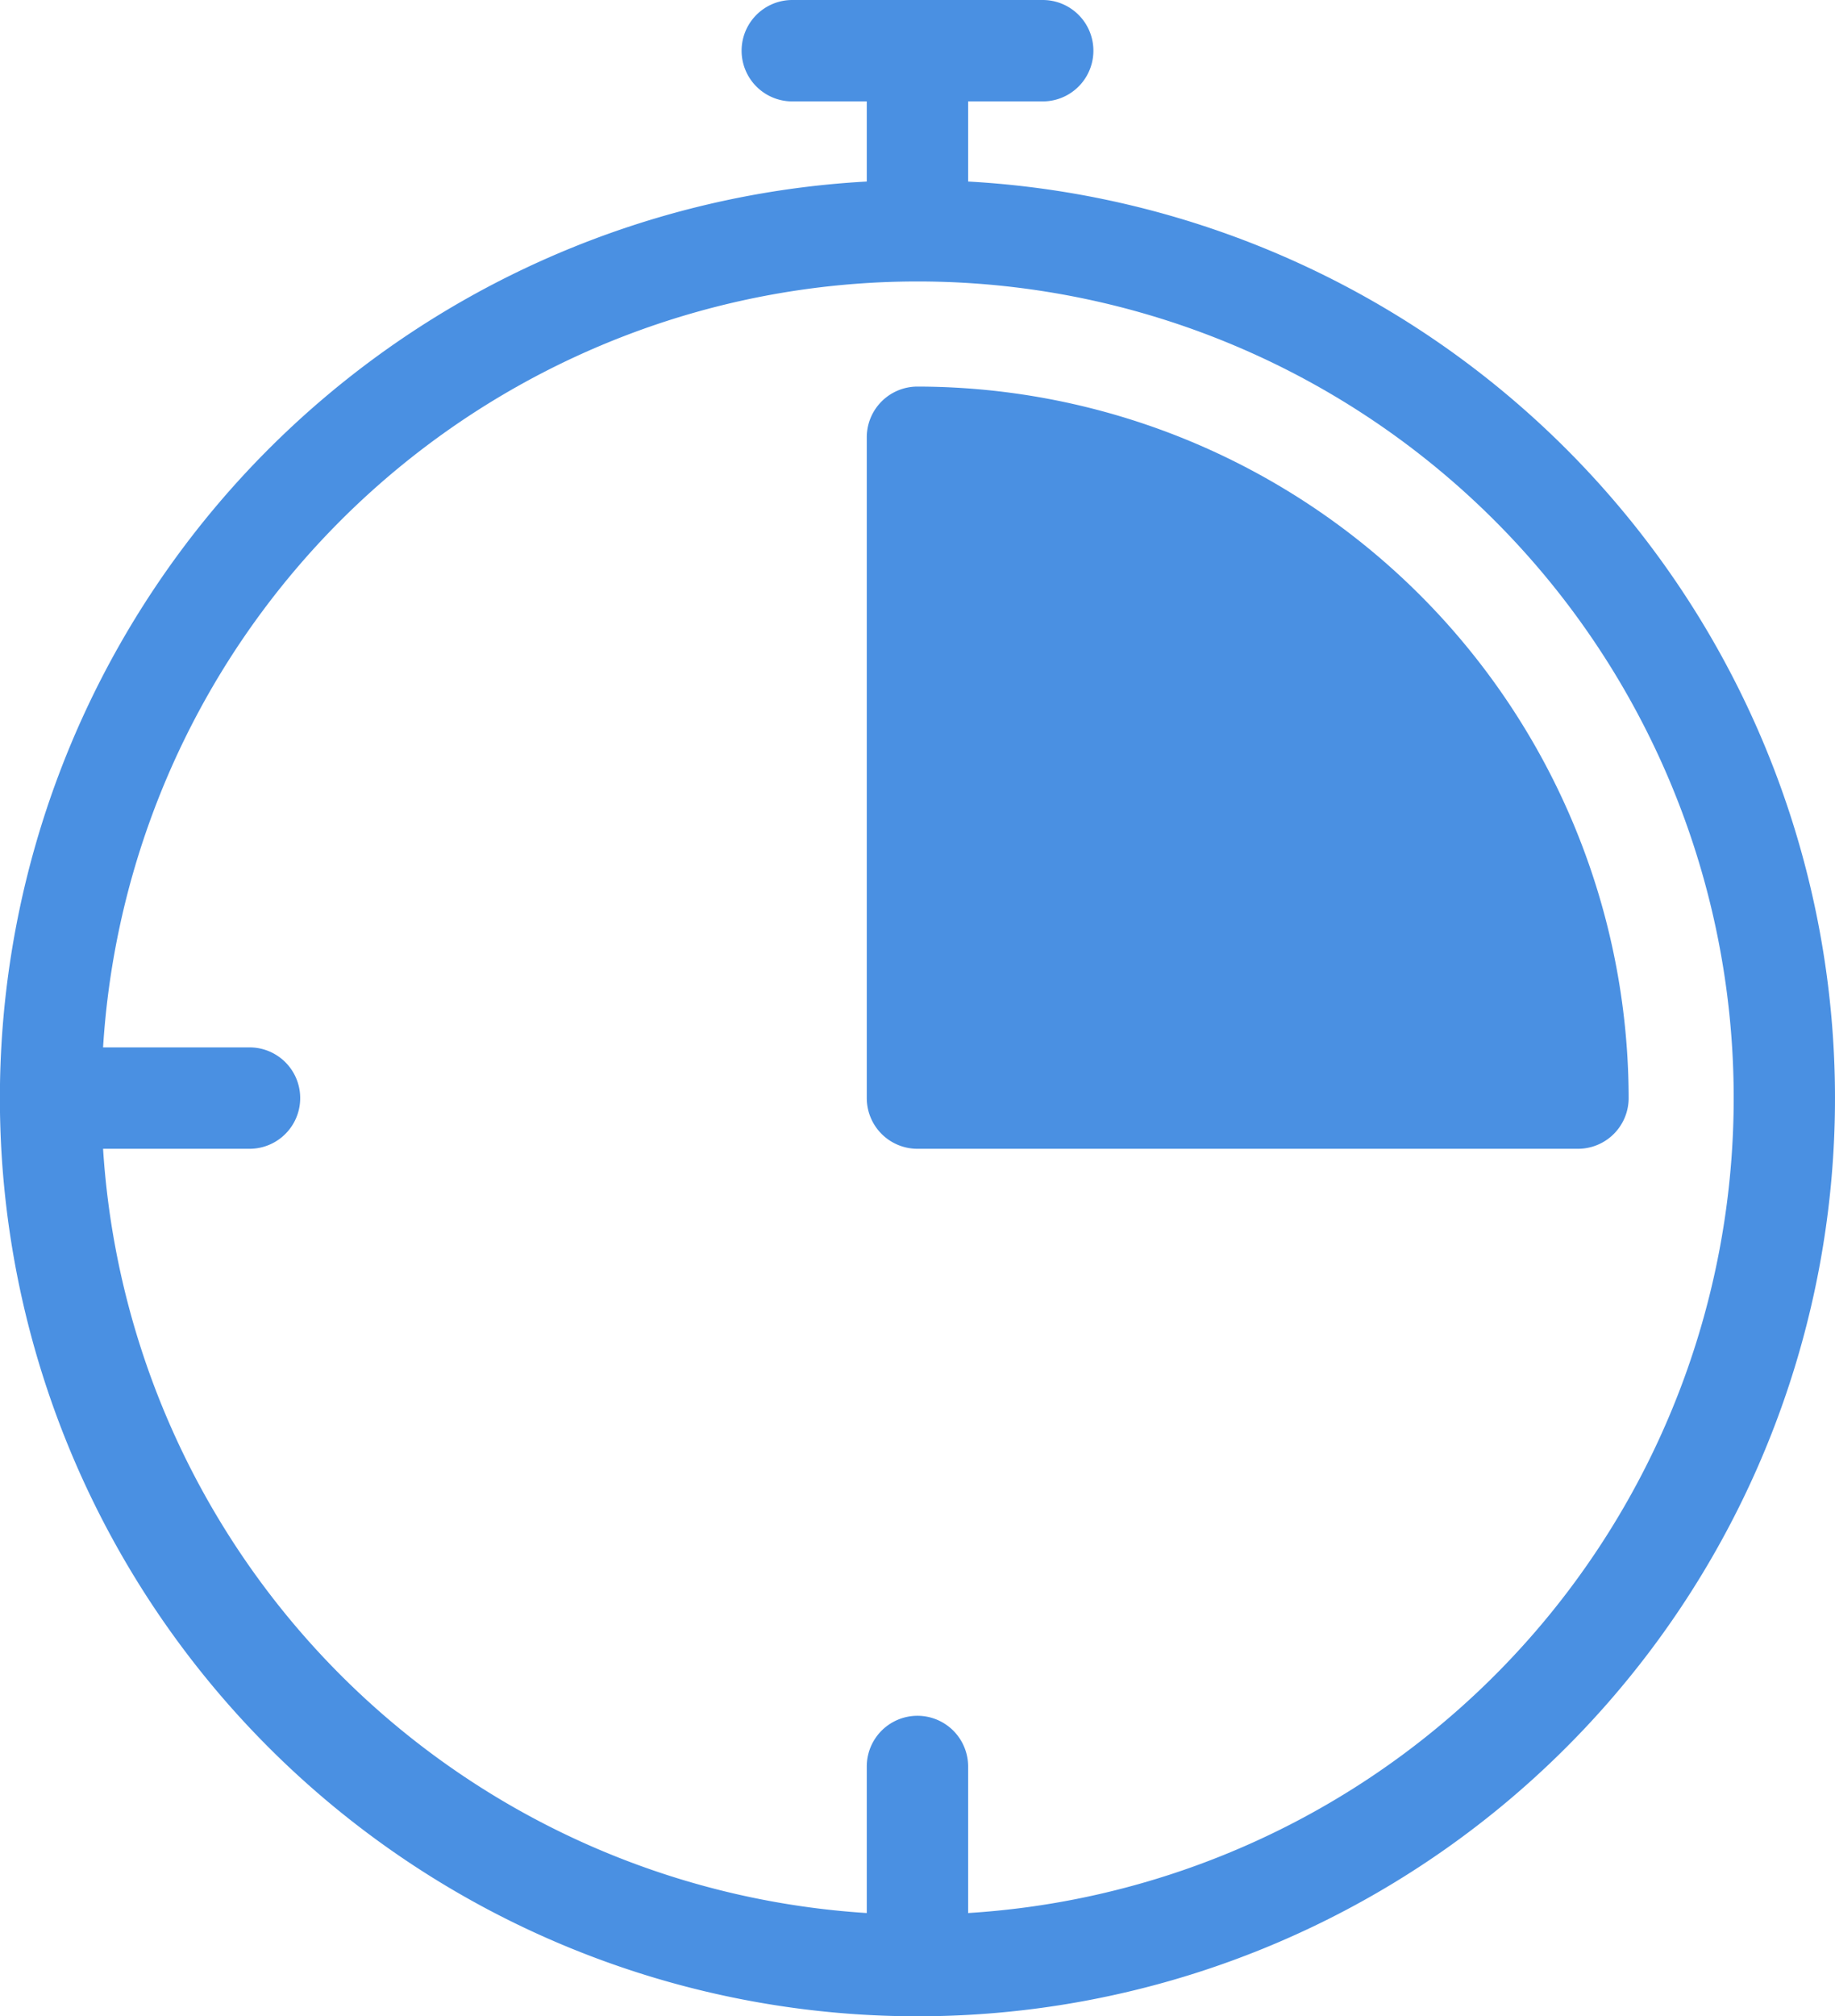
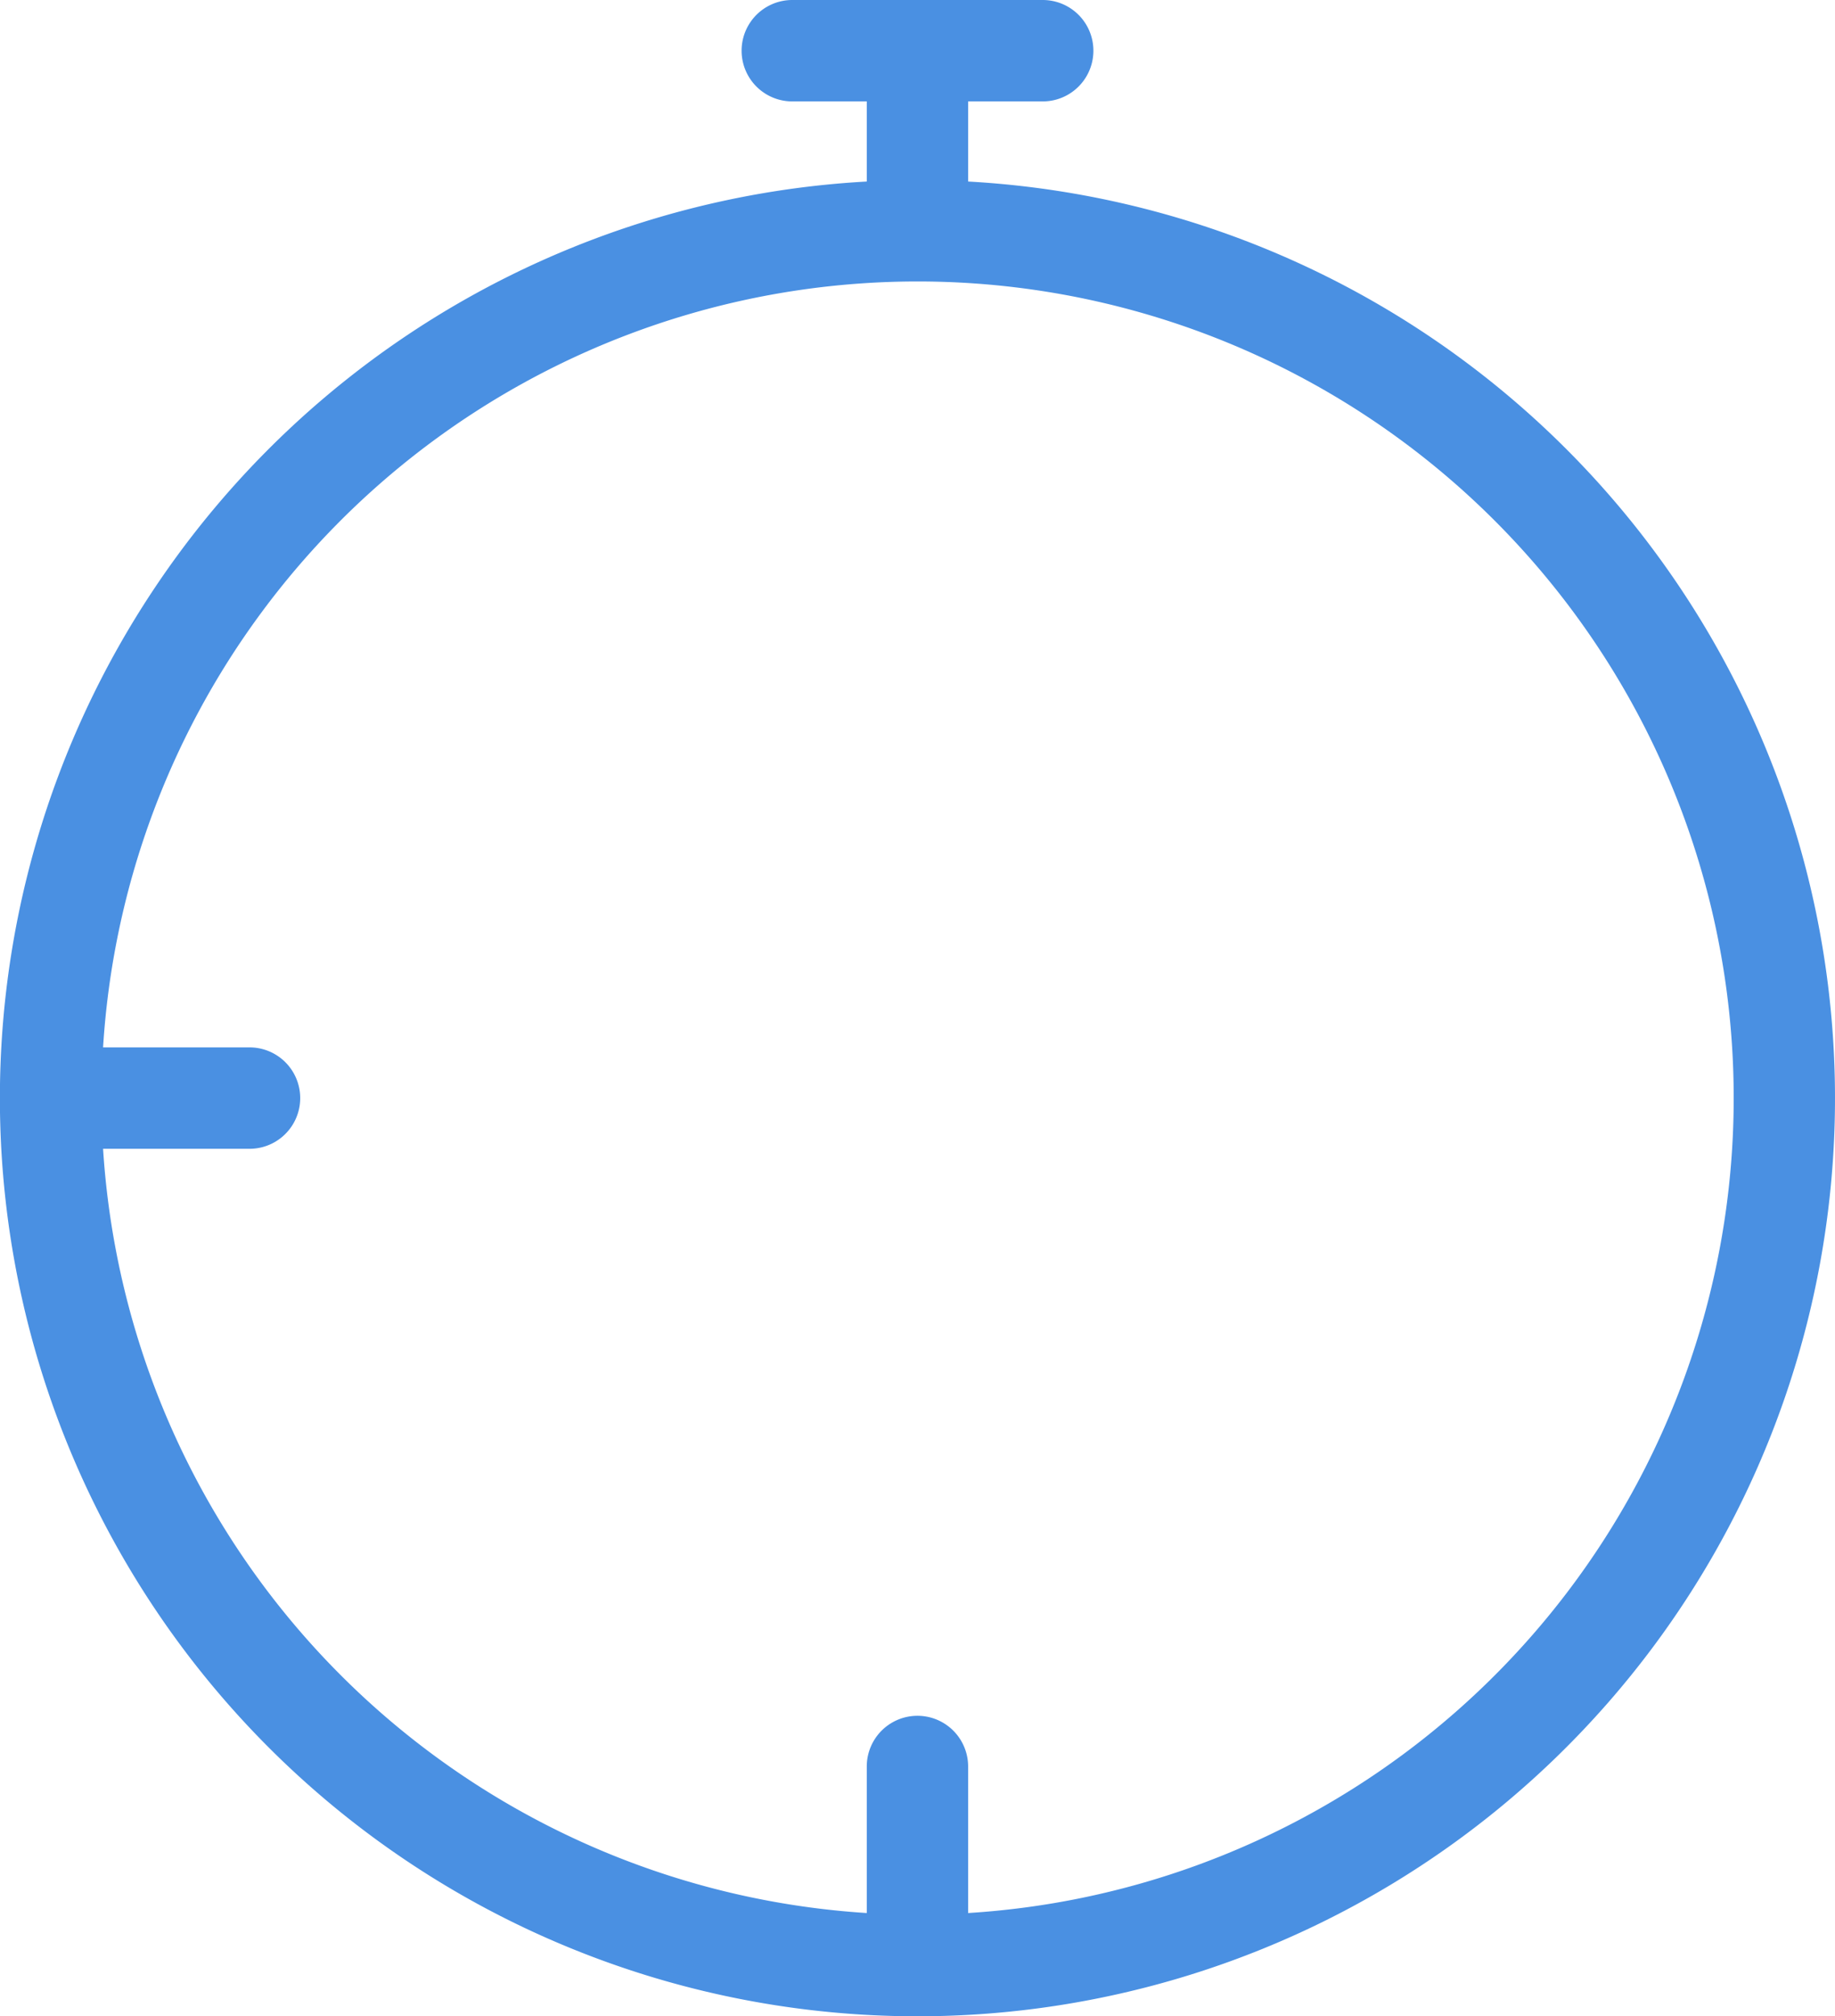
<svg xmlns="http://www.w3.org/2000/svg" viewBox="0 0 181.05 198.81">
  <defs>
    <style>.cls-1{fill:#4a90e2;}</style>
  </defs>
  <g id="Ebene_2" data-name="Ebene 2">
    <g id="Line">
-       <path class="cls-1" d="M155.69,113.28H90.52a5,5,0,0,1-5-5V43.12a5,5,0,0,1,5-5,70.24,70.24,0,0,1,70.17,70.16A5,5,0,0,1,155.69,113.28Z" />
      <path class="cls-1" d="M95.52,17.9V10h7.36a5,5,0,0,0,0-10H78.17a5,5,0,0,0,0,10h7.35v7.9a90.53,90.53,0,1,0,10,0Zm0,170.74V174.19a5,5,0,0,0-10,0v14.45a80.62,80.62,0,0,1-75.35-75.36H24.62a5,5,0,1,0,0-10H10.17a80.52,80.52,0,1,1,85.35,85.36Z" />
    </g>
  </g>
</svg>